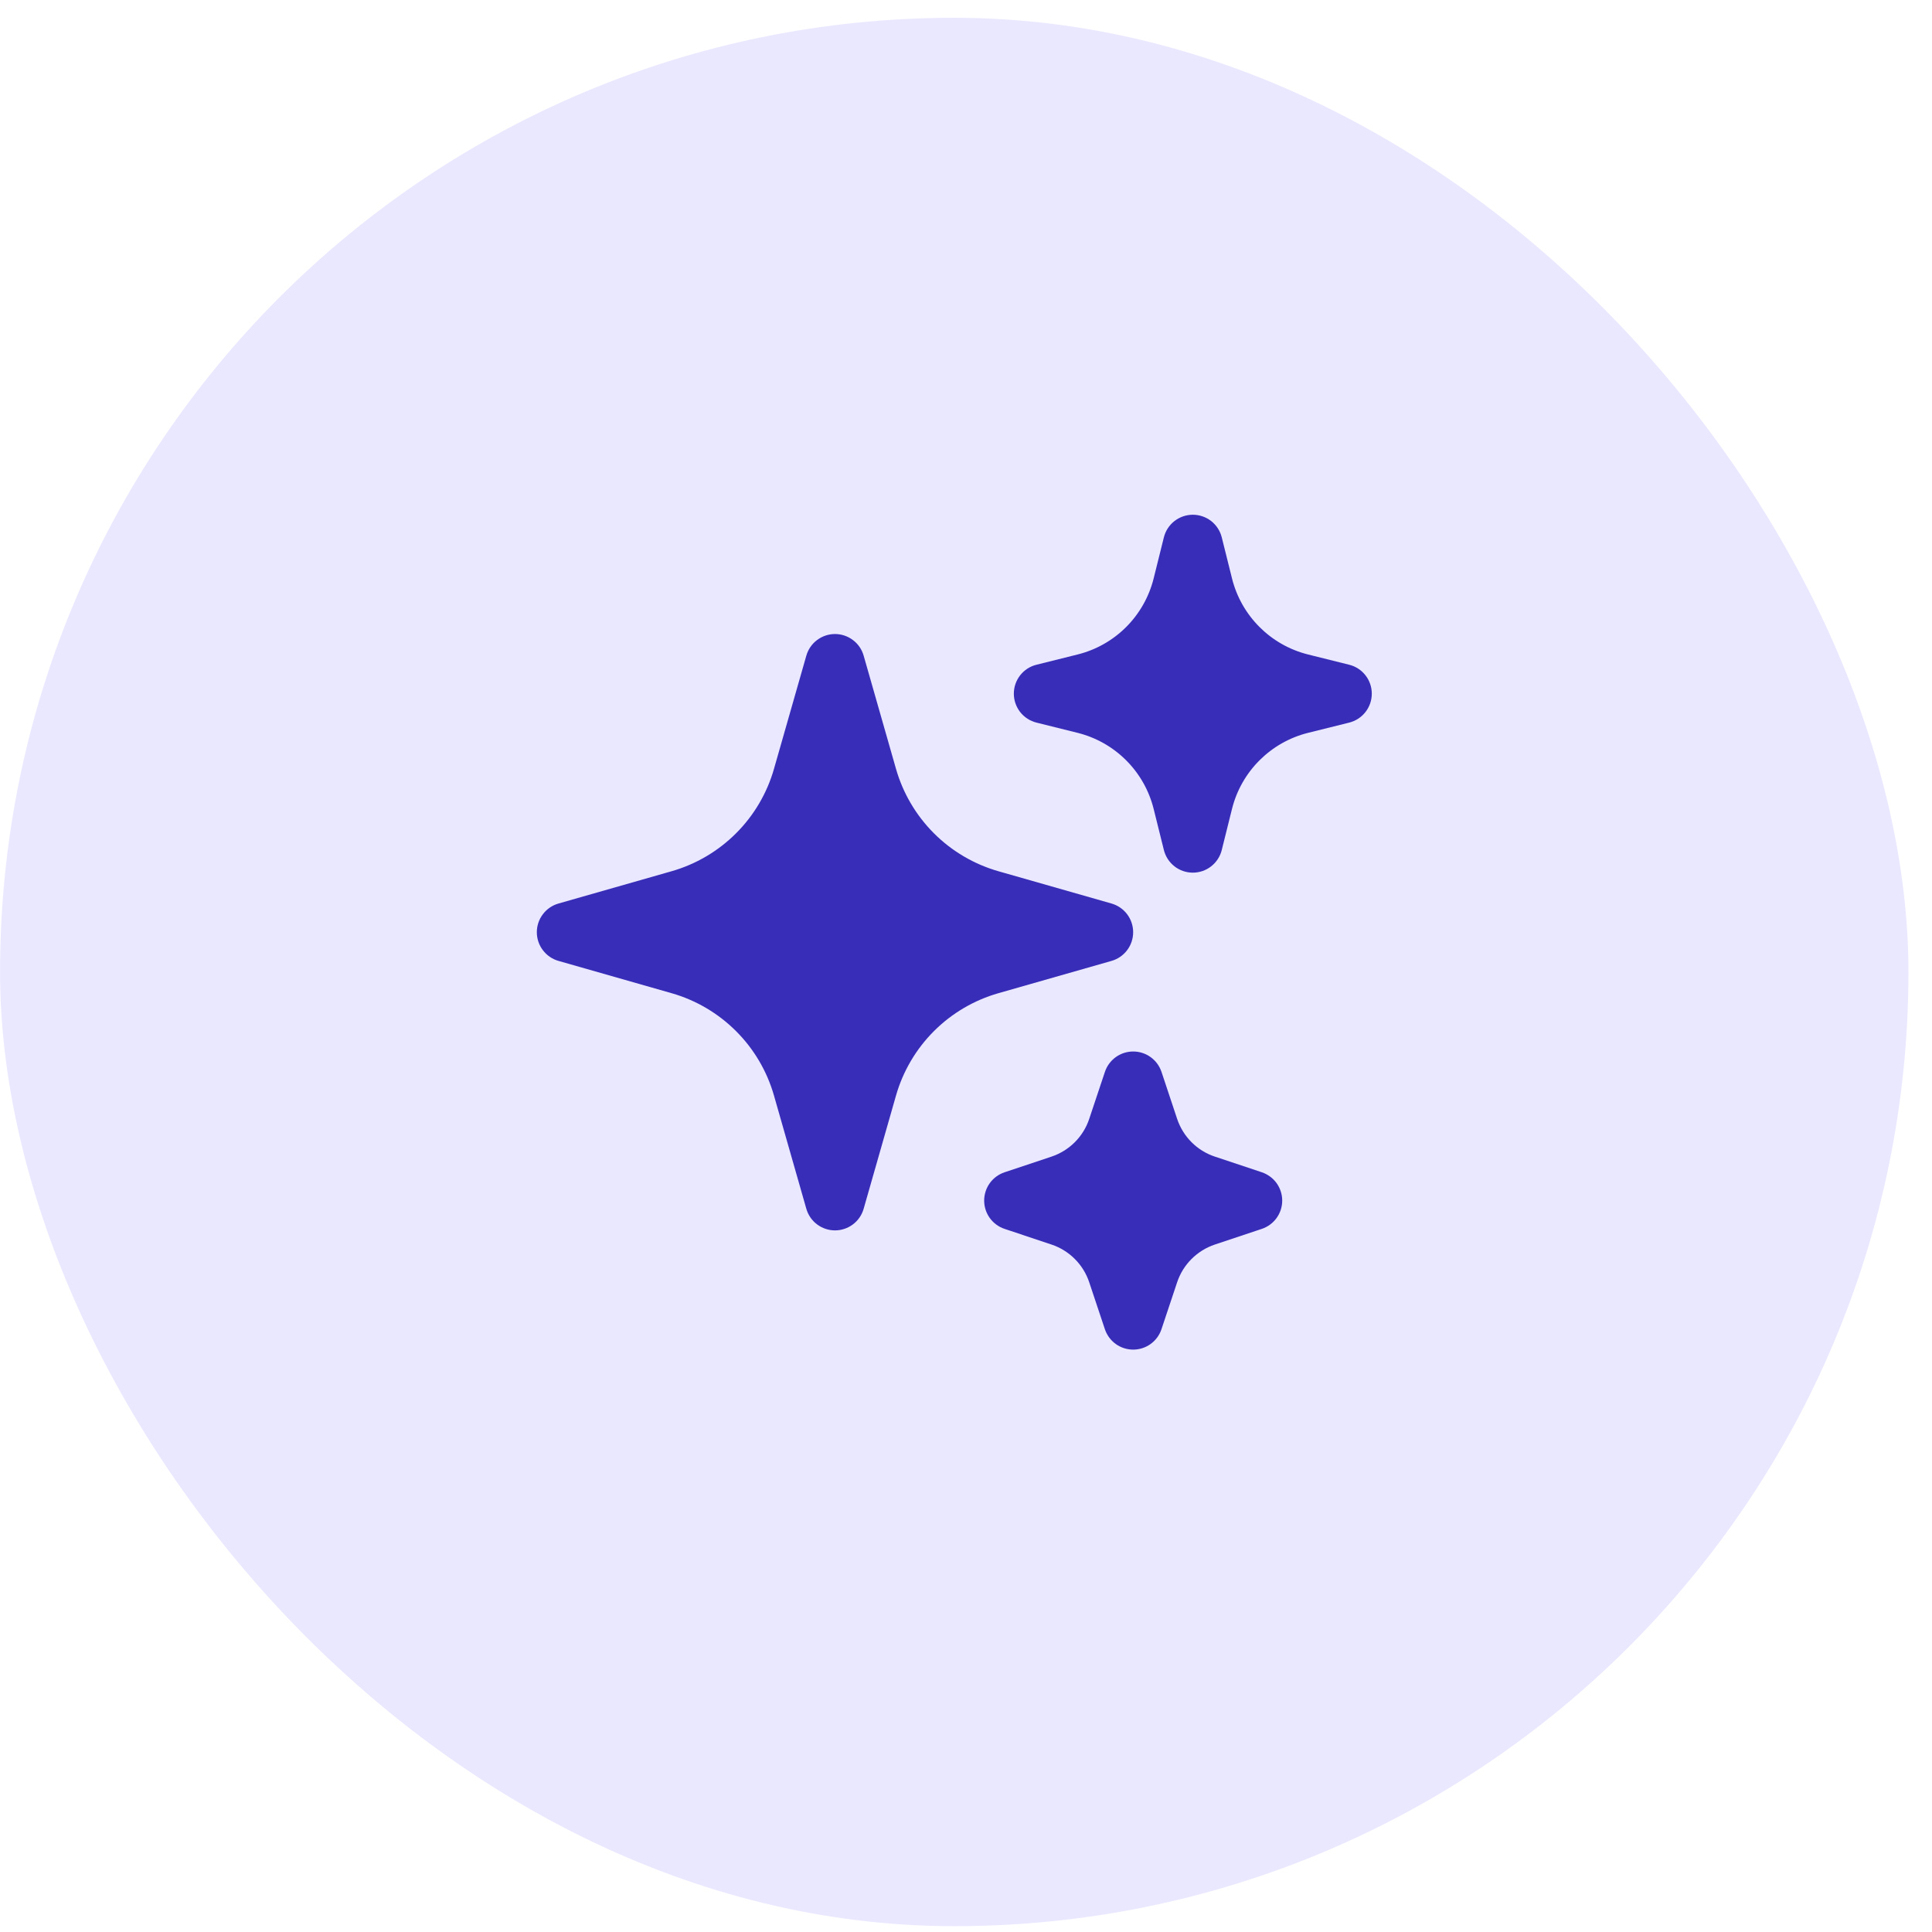
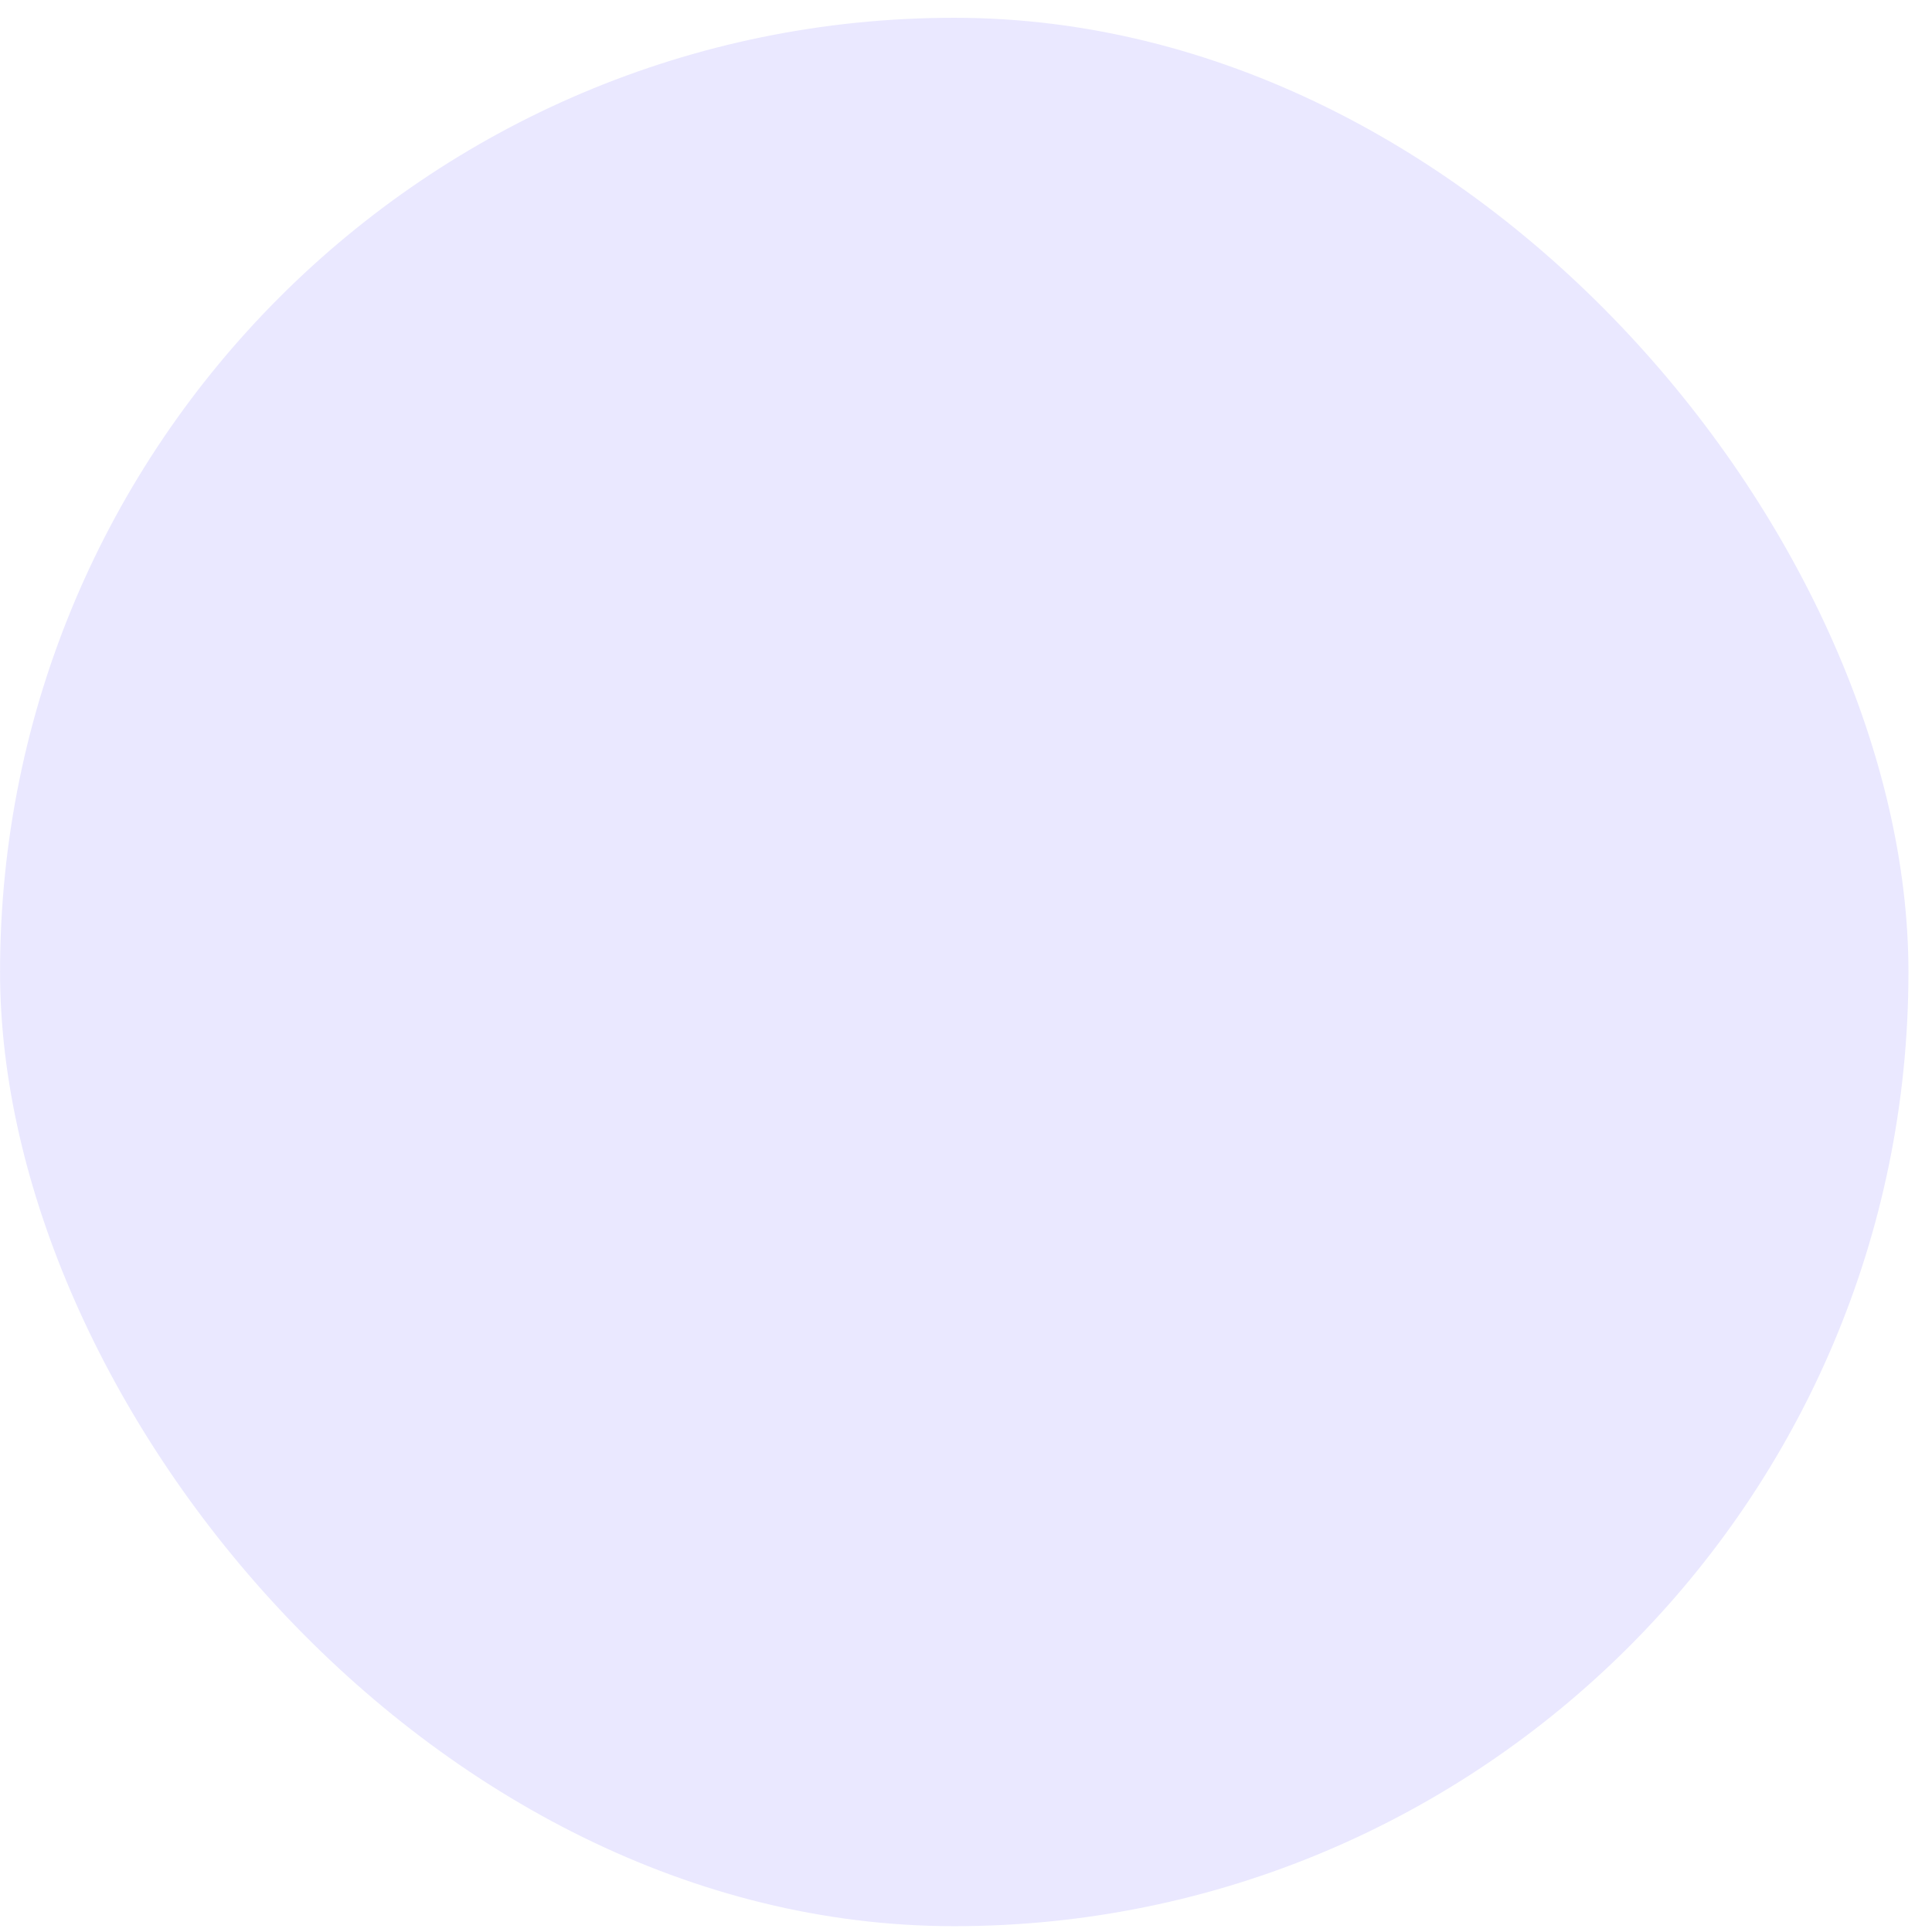
<svg xmlns="http://www.w3.org/2000/svg" width="79" height="79" viewBox="0 0 79 79" fill="none">
  <rect x="0.002" y="0.727" width="78.035" height="78.035" rx="39.018" fill="#EAE8FF" />
-   <path fill-rule="evenodd" clip-rule="evenodd" d="M34.143 25.925C34.408 25.926 34.666 26.012 34.877 26.172C35.089 26.331 35.243 26.555 35.315 26.81L36.637 31.437C36.922 32.433 37.456 33.341 38.188 34.073C38.921 34.806 39.829 35.34 40.825 35.625L45.452 36.946C45.706 37.019 45.93 37.173 46.09 37.385C46.249 37.596 46.335 37.854 46.335 38.118C46.335 38.383 46.249 38.641 46.09 38.852C45.93 39.064 45.706 39.218 45.452 39.291L40.825 40.612C39.829 40.897 38.921 41.431 38.188 42.164C37.456 42.896 36.922 43.804 36.637 44.8L35.315 49.427C35.242 49.682 35.089 49.906 34.877 50.065C34.666 50.224 34.408 50.311 34.143 50.311C33.879 50.311 33.621 50.224 33.409 50.065C33.198 49.906 33.044 49.682 32.971 49.427L31.649 44.8C31.365 43.804 30.831 42.896 30.098 42.164C29.365 41.431 28.458 40.897 27.462 40.612L22.835 39.291C22.58 39.218 22.356 39.064 22.197 38.852C22.037 38.641 21.951 38.383 21.951 38.118C21.951 37.854 22.037 37.596 22.197 37.385C22.356 37.173 22.58 37.019 22.835 36.946L27.462 35.625C28.458 35.34 29.365 34.806 30.098 34.073C30.831 33.341 31.365 32.433 31.649 31.437L32.971 26.81C33.044 26.555 33.198 26.331 33.409 26.172C33.621 26.012 33.878 25.926 34.143 25.925ZM48.775 21.048C49.047 21.048 49.311 21.139 49.526 21.306C49.74 21.474 49.892 21.708 49.958 21.972L50.378 23.656C50.761 25.184 51.955 26.378 53.483 26.761L55.167 27.181C55.432 27.246 55.666 27.398 55.834 27.613C56.002 27.827 56.093 28.092 56.093 28.364C56.093 28.637 56.002 28.901 55.834 29.116C55.666 29.33 55.432 29.482 55.167 29.548L53.483 29.967C51.955 30.351 50.761 31.544 50.378 33.072L49.958 34.757C49.893 35.021 49.741 35.256 49.526 35.424C49.312 35.592 49.047 35.683 48.775 35.683C48.502 35.683 48.238 35.592 48.023 35.424C47.809 35.256 47.657 35.021 47.591 34.757L47.172 33.072C46.984 32.322 46.596 31.637 46.049 31.09C45.502 30.543 44.817 30.155 44.067 29.967L42.383 29.548C42.118 29.482 41.883 29.33 41.715 29.116C41.548 28.901 41.456 28.637 41.456 28.364C41.456 28.092 41.548 27.827 41.715 27.613C41.883 27.398 42.118 27.246 42.383 27.181L44.067 26.761C44.817 26.574 45.502 26.186 46.049 25.639C46.596 25.092 46.984 24.406 47.172 23.656L47.591 21.972C47.657 21.708 47.81 21.474 48.024 21.306C48.239 21.139 48.503 21.048 48.775 21.048ZM46.336 42.996C46.592 42.996 46.842 43.076 47.05 43.226C47.258 43.376 47.413 43.587 47.494 43.83L48.134 45.753C48.378 46.48 48.947 47.052 49.675 47.294L51.599 47.936C51.841 48.018 52.051 48.173 52.201 48.38C52.35 48.588 52.43 48.837 52.43 49.092C52.43 49.348 52.35 49.597 52.201 49.804C52.051 50.011 51.841 50.167 51.599 50.248L49.675 50.89C48.949 51.134 48.377 51.703 48.134 52.431L47.492 54.355C47.411 54.597 47.256 54.807 47.048 54.957C46.841 55.106 46.592 55.186 46.336 55.186C46.081 55.186 45.832 55.106 45.624 54.957C45.417 54.807 45.262 54.597 45.18 54.355L44.538 52.431C44.419 52.073 44.217 51.747 43.949 51.479C43.682 51.212 43.356 51.01 42.997 50.89L41.074 50.248C40.832 50.167 40.621 50.011 40.472 49.804C40.323 49.597 40.243 49.348 40.243 49.092C40.243 48.837 40.323 48.588 40.472 48.38C40.621 48.173 40.832 48.018 41.074 47.936L42.997 47.294C43.724 47.05 44.296 46.481 44.538 45.753L45.18 43.83C45.261 43.587 45.416 43.376 45.624 43.226C45.831 43.077 46.081 42.996 46.336 42.996Z" fill="#382DB8" />
</svg>